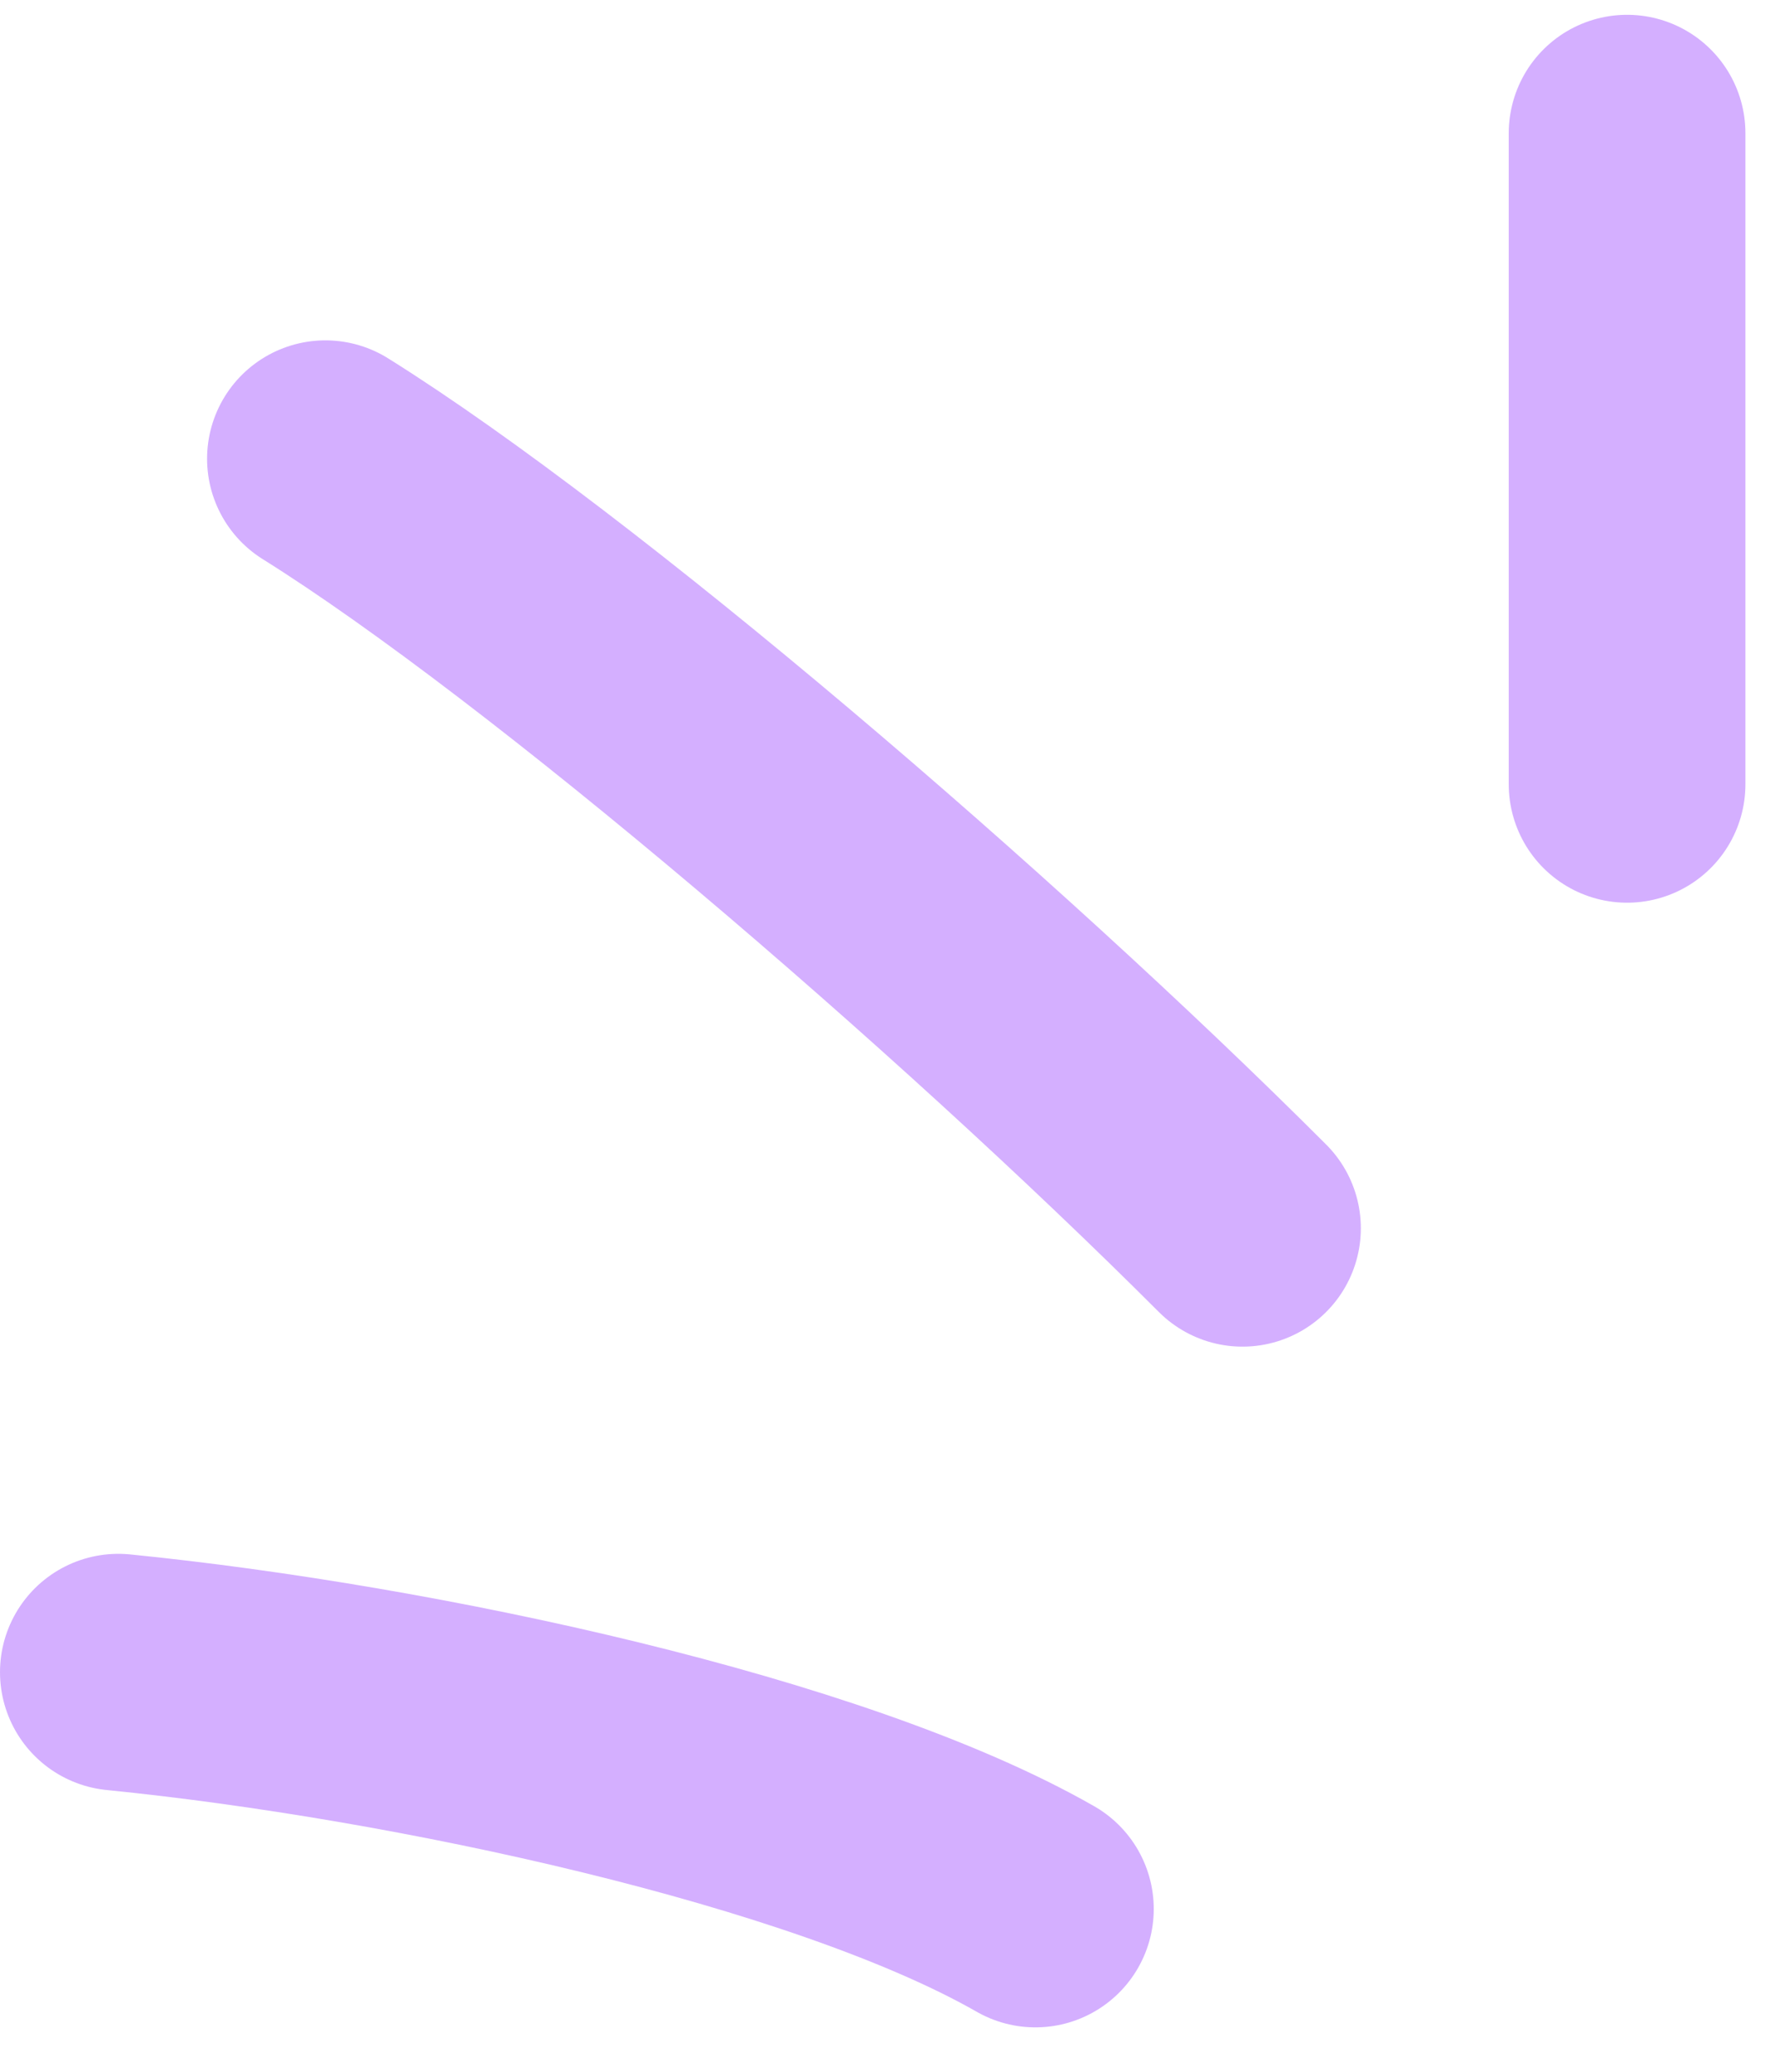
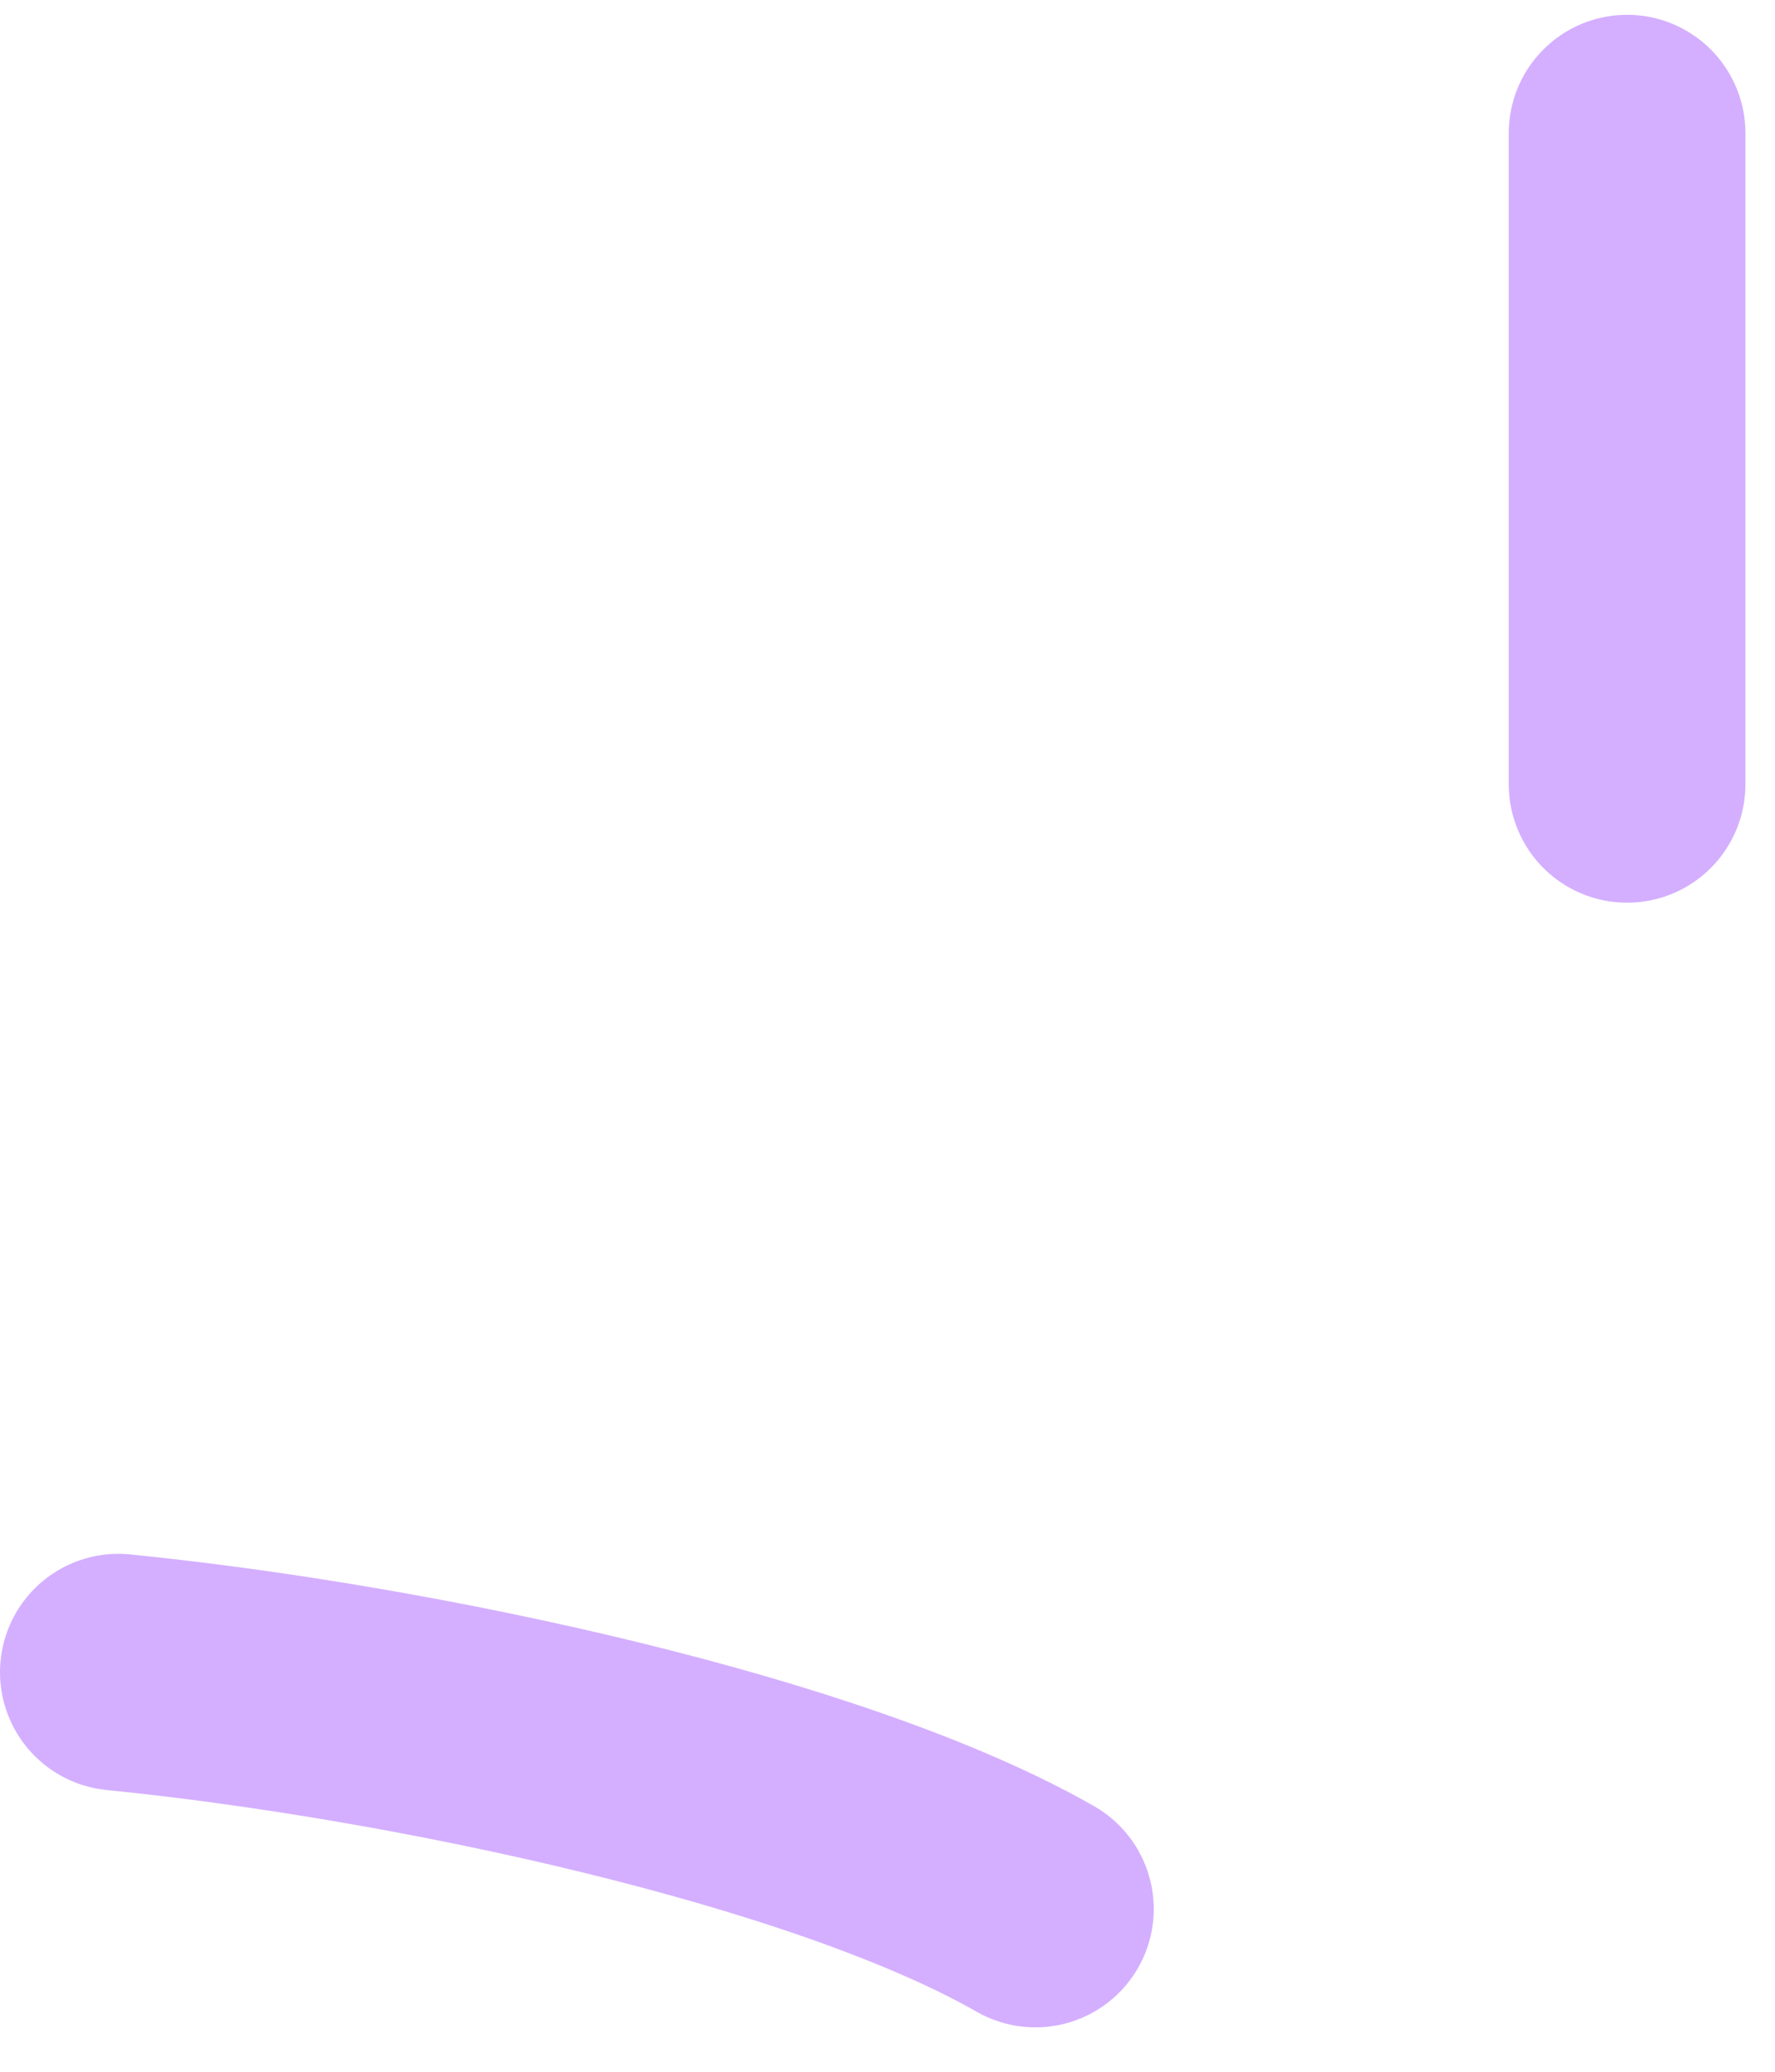
<svg xmlns="http://www.w3.org/2000/svg" viewBox="0 0 30.00 35.00" data-guides="{&quot;vertical&quot;:[],&quot;horizontal&quot;:[]}">
  <defs />
-   <path fill="none" stroke="#d4afff" fill-opacity="1" stroke-width="4" stroke-opacity="1" stroke-linecap="round" id="tSvg14ea6df6fd7" title="Path 1" d="M27.5 13.25C27.5 9.583 27.5 5.917 27.5 2.25M21 20.75C16.5 16.25 9.5 10.25 5.5 7.75M17.5 32.25C14 30.25 7 28.75 2 28.25" />
+   <path fill="none" stroke="#d4afff" fill-opacity="1" stroke-width="4" stroke-opacity="1" stroke-linecap="round" id="tSvg14ea6df6fd7" title="Path 1" d="M27.5 13.25C27.5 9.583 27.5 5.917 27.5 2.25M21 20.75M17.5 32.25C14 30.25 7 28.75 2 28.25" />
</svg>